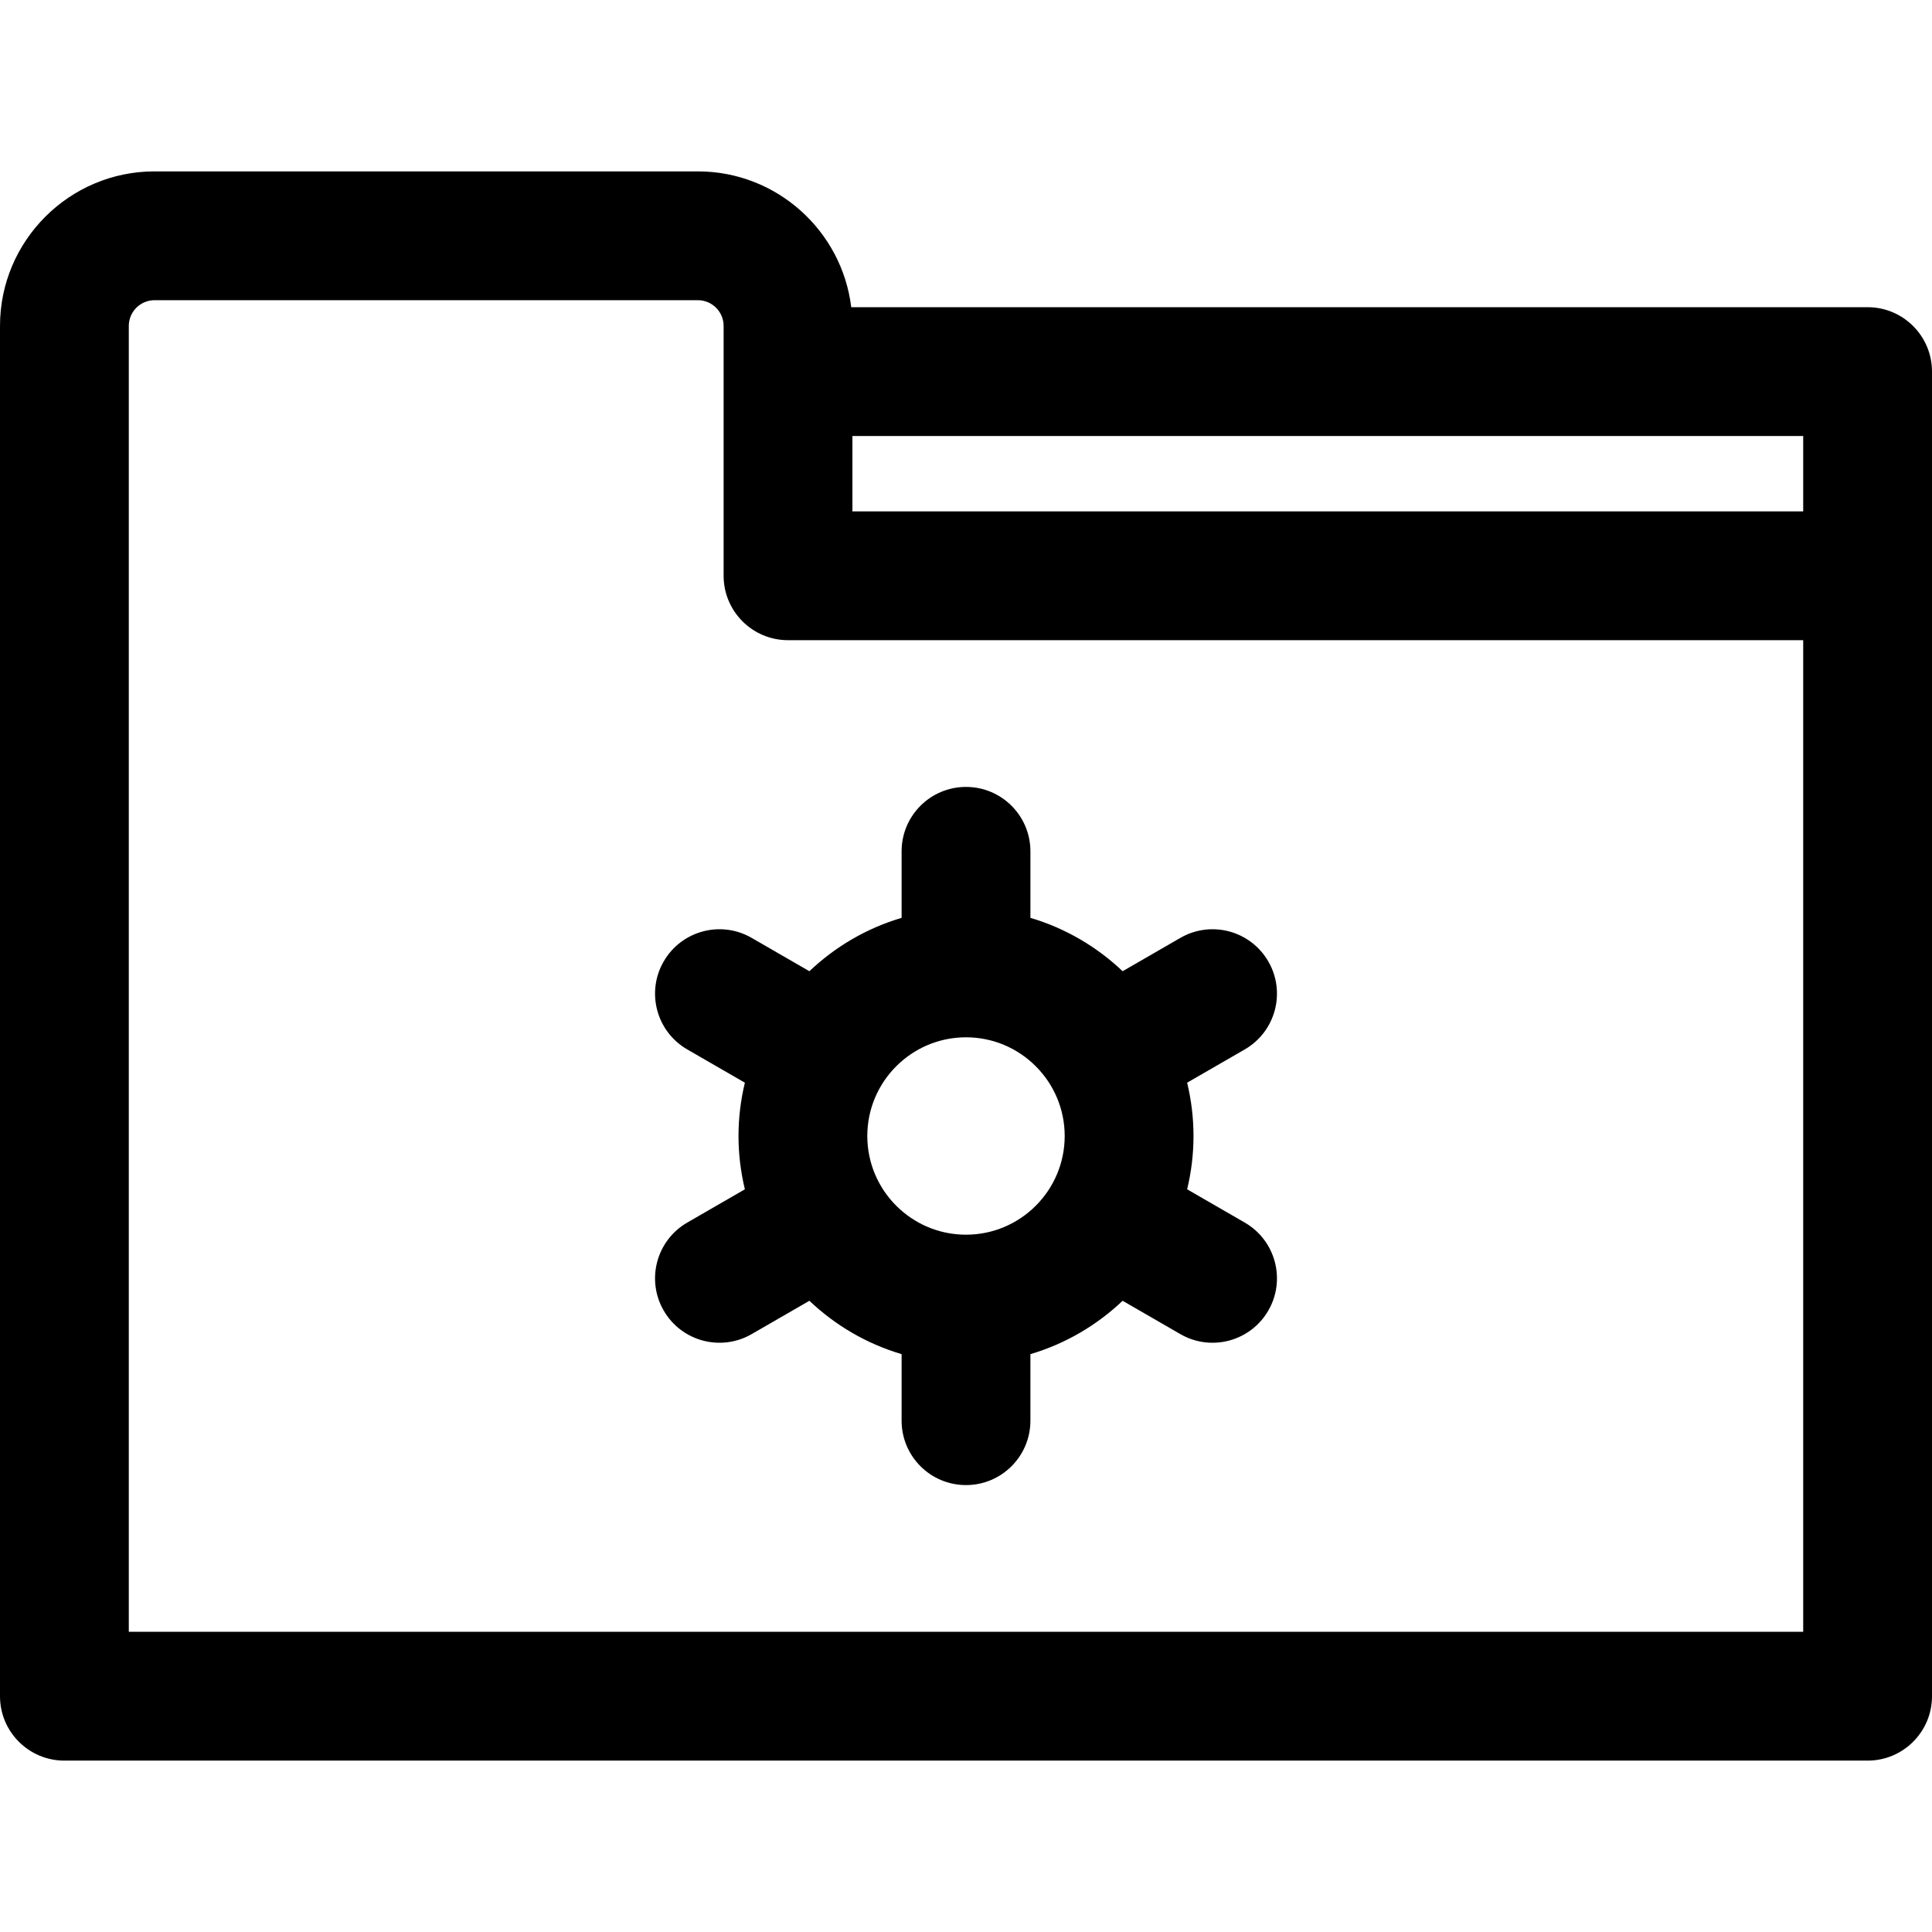
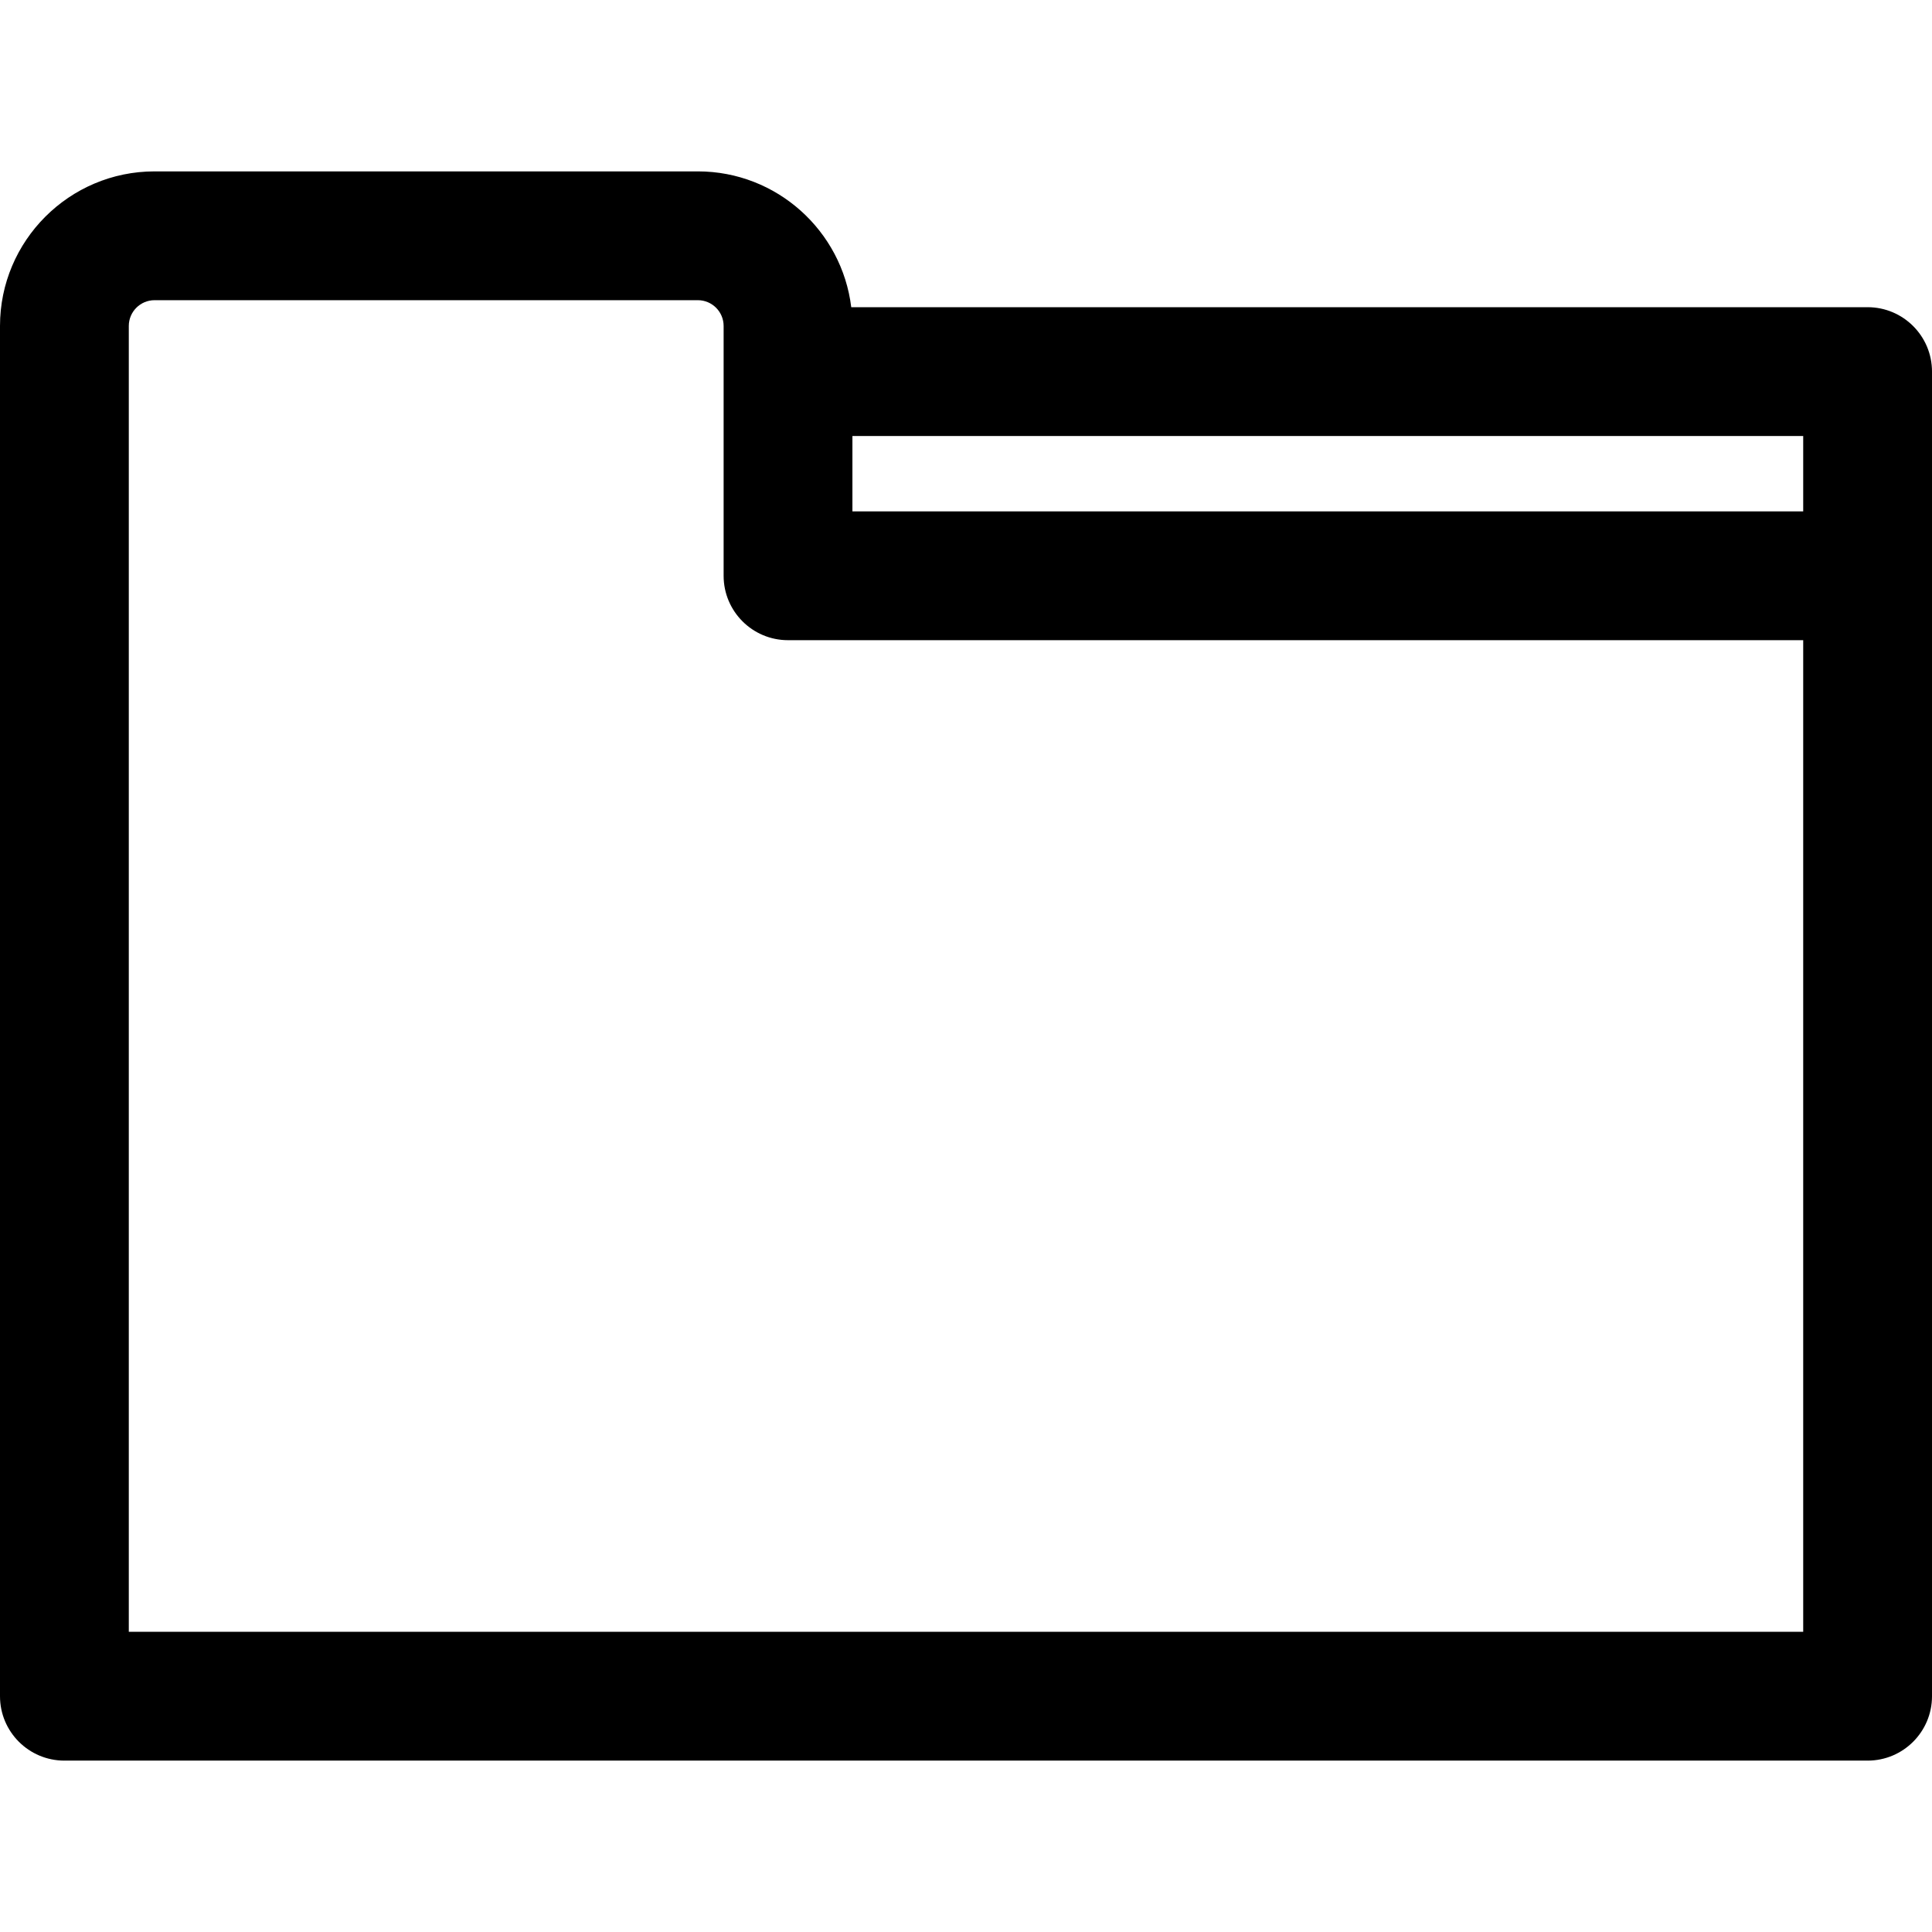
<svg xmlns="http://www.w3.org/2000/svg" fill="#000000" height="800px" width="800px" version="1.1" id="Layer_1" viewBox="0 0 512 512" xml:space="preserve">
  <g>
    <g>
      <g>
        <path d="M494.933,81.409H225.588c-2.462-20.249-19.745-35.99-40.647-35.99H40.96C18.374,45.418,0,63.792,0,86.378v363.137     c0,9.425,7.641,17.067,17.067,17.067h477.867c9.425,0,17.067-7.641,17.067-17.067c0-19.169,0-337.071,0-351.04     C512,89.05,504.359,81.409,494.933,81.409z M477.867,432.449H34.133V86.38c0-3.765,3.062-6.827,6.827-6.827h143.98     c3.765,0,6.827,3.062,6.827,6.827v12.096v54.112c0,9.425,7.641,17.067,17.067,17.067h269.033V432.449z M477.867,135.52H225.9     v-19.978h251.967V135.52z" />
-         <path d="M175.883,254.796c-4.713,8.162-1.916,18.6,6.246,23.313l15.27,8.816c-2.249,9.327-2.252,18.912,0,28.253l-15.27,8.817     c-8.162,4.713-10.959,15.151-6.246,23.313c4.714,8.165,15.151,10.959,23.313,6.246l15.303-8.835     c6.829,6.493,15.168,11.404,24.435,14.145v17.632c0,9.425,7.641,17.067,17.067,17.067c9.425,0,17.067-7.641,17.067-17.067     v-17.632c9.267-2.741,17.606-7.653,24.435-14.145l15.303,8.835c8.156,4.71,18.597,1.922,23.313-6.246     c4.714-8.162,1.917-18.6-6.246-23.313l-15.27-8.817c2.249-9.328,2.252-18.912,0-28.253l15.27-8.816     c8.164-4.713,10.96-15.151,6.246-23.313c-4.714-8.165-15.151-10.958-23.313-6.246l-15.302,8.835     c-6.829-6.493-15.168-11.405-24.435-14.145v-17.632c0-9.425-7.641-17.067-17.067-17.067s-17.067,7.641-17.067,17.067v17.632     c-9.271,2.74-17.609,7.652-24.437,14.145l-15.302-8.835C191.034,243.833,180.595,246.633,175.883,254.796z M256,274.896     c14.422,0,26.155,11.734,26.155,26.155c0,14.422-11.734,26.155-26.155,26.155c-14.422,0-26.155-11.734-26.155-26.155     C229.845,286.63,241.579,274.896,256,274.896z" />
      </g>
    </g>
  </g>
</svg>